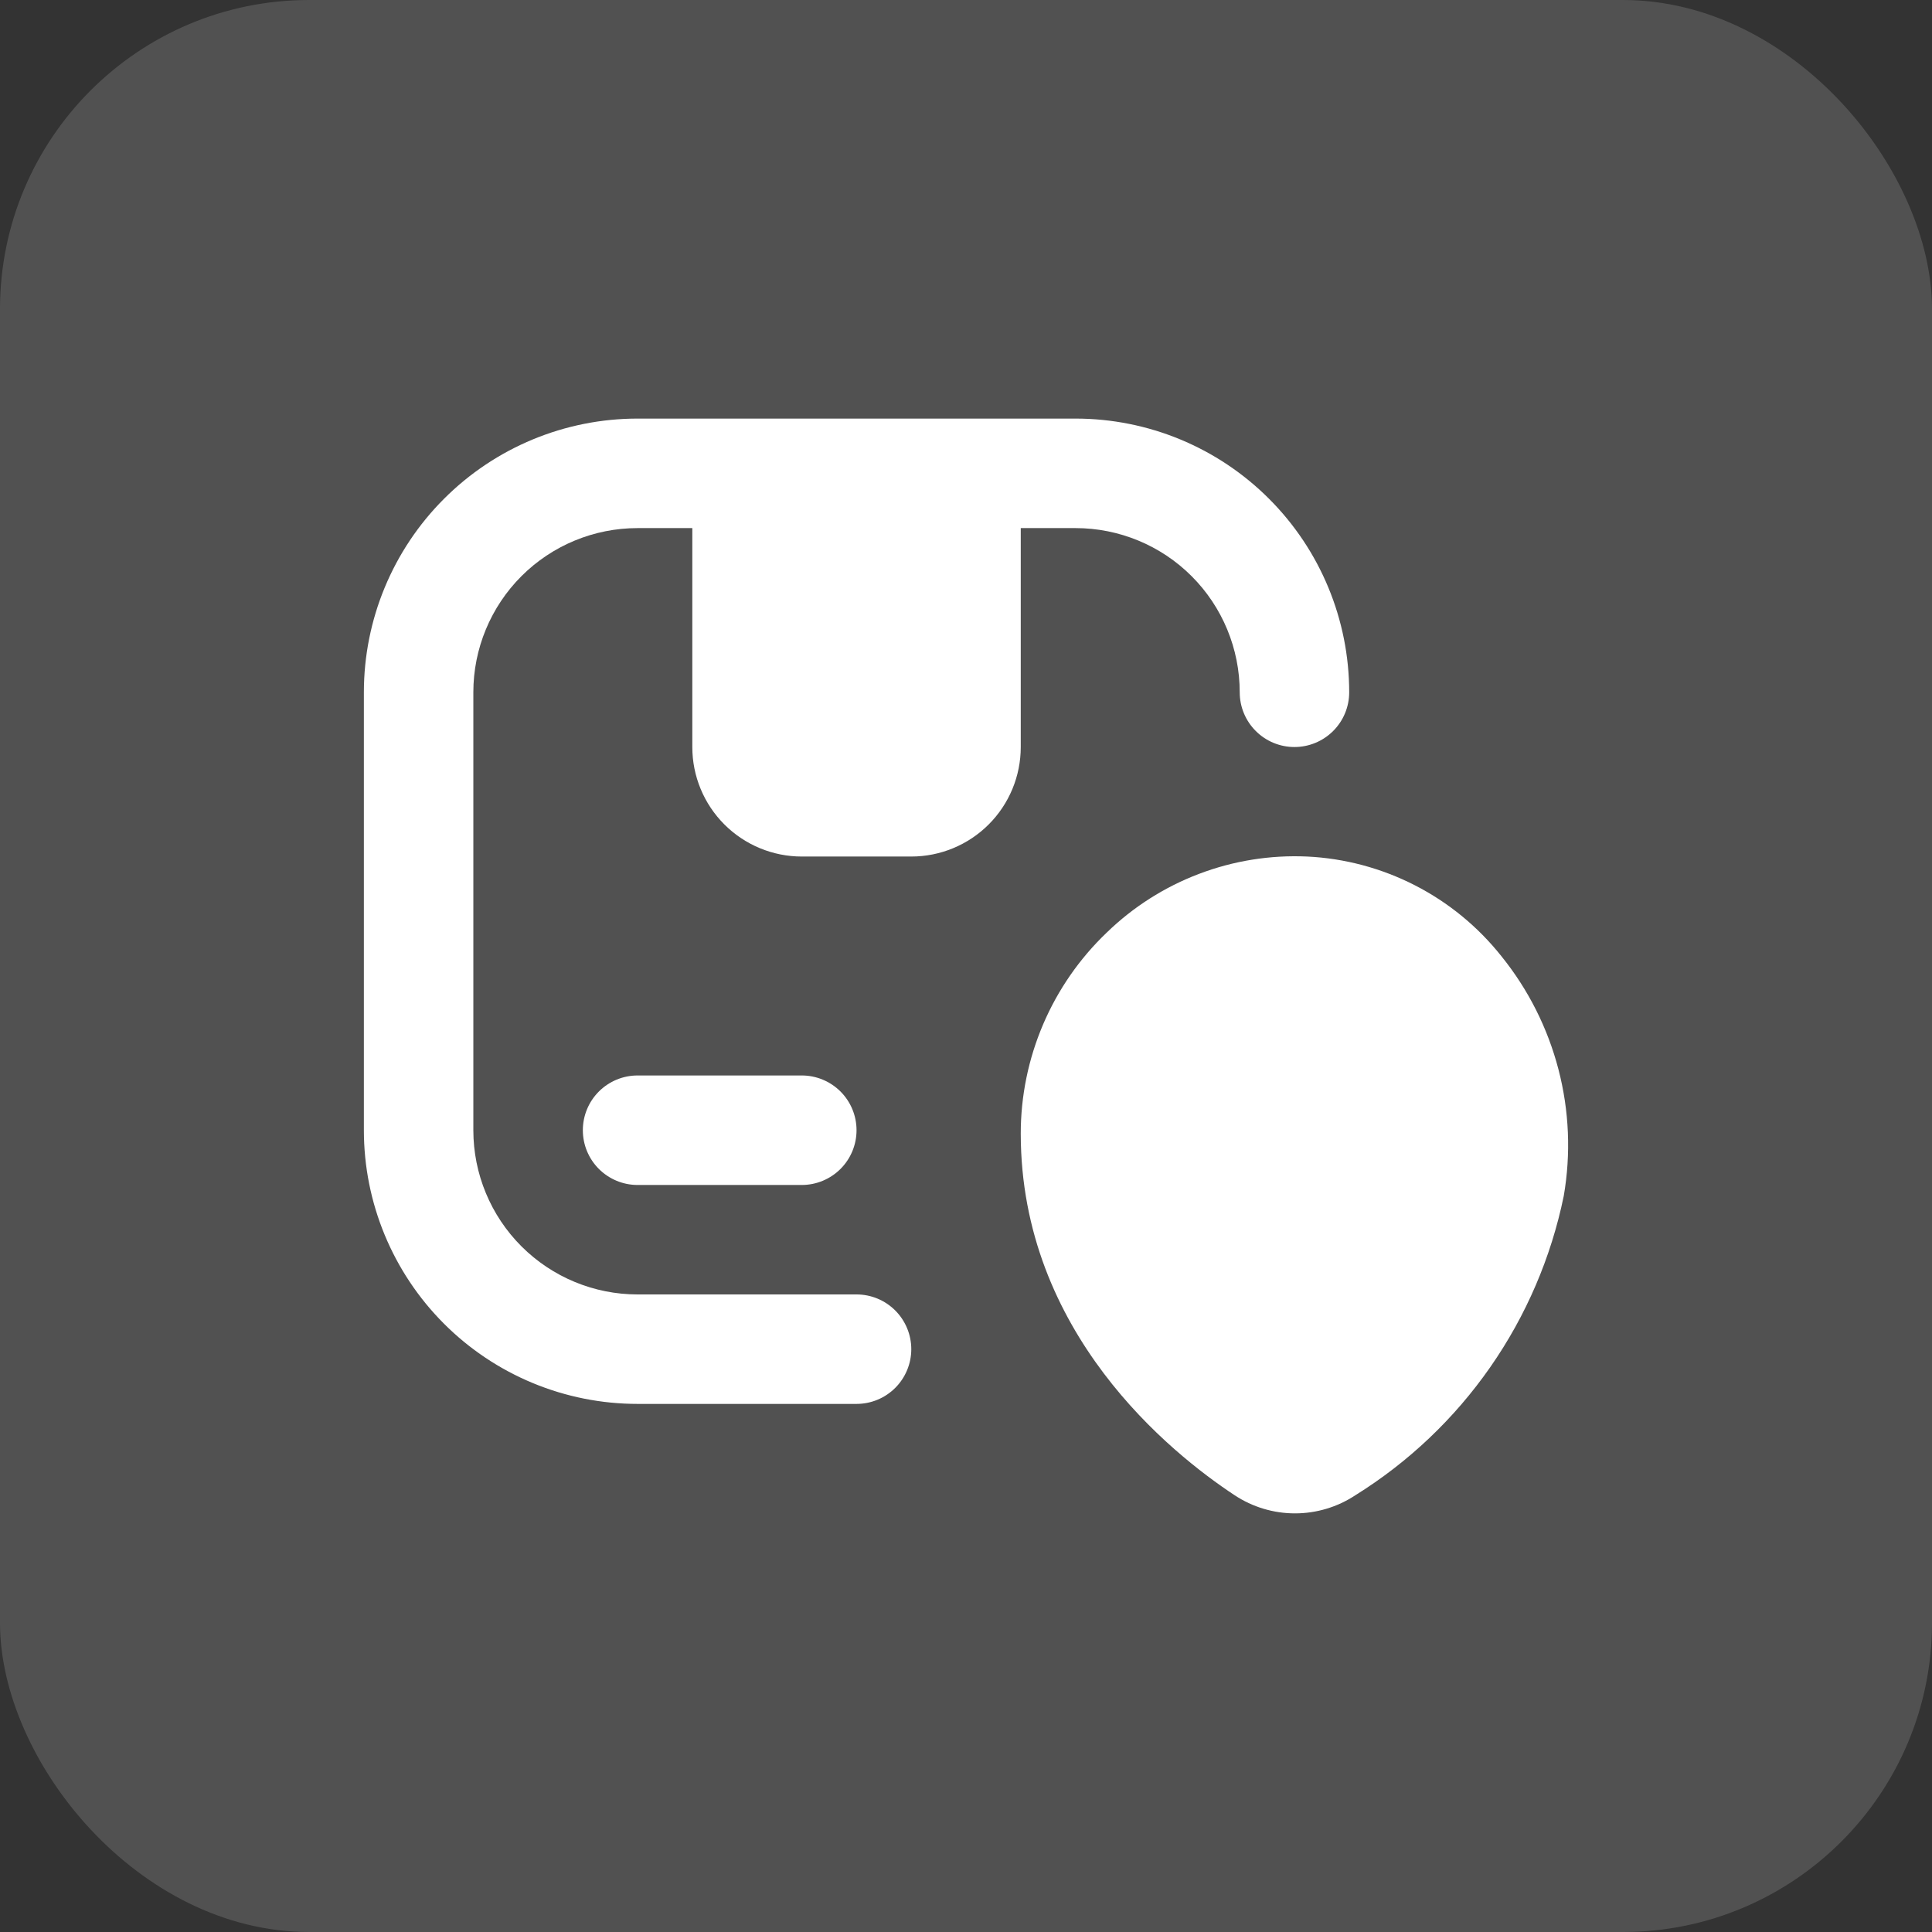
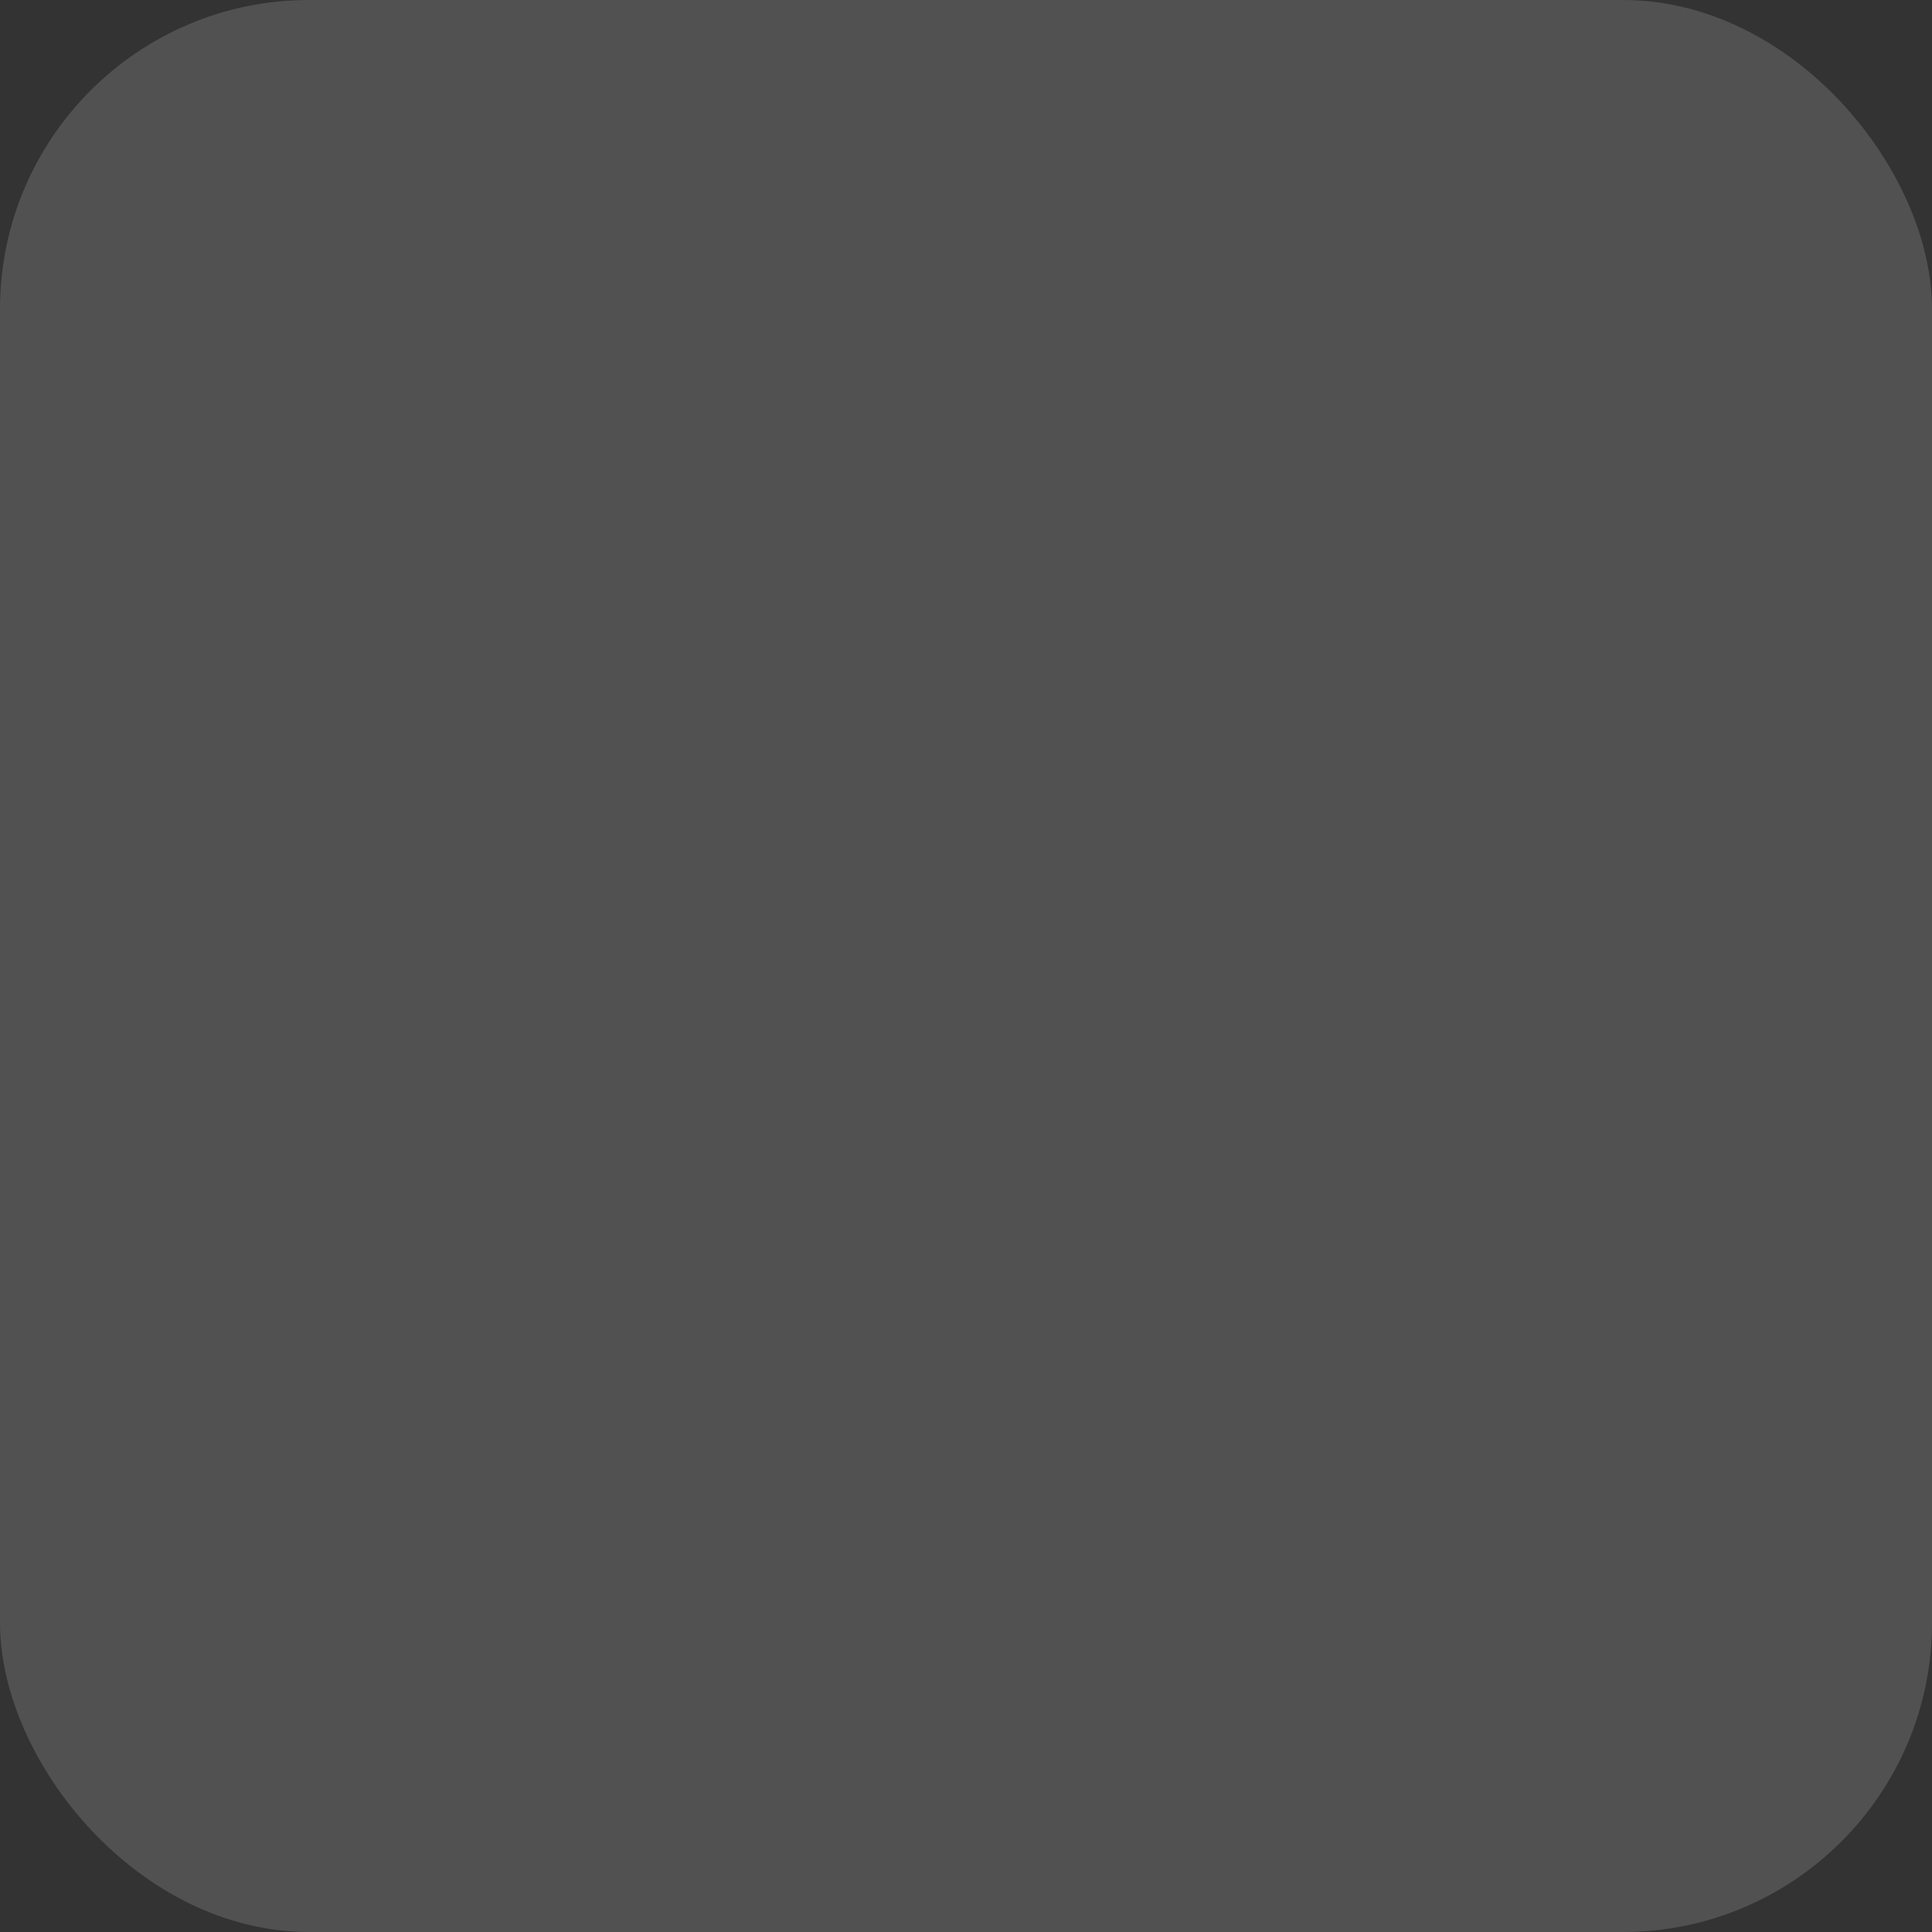
<svg xmlns="http://www.w3.org/2000/svg" width="50" height="50" viewBox="0 0 50 50" fill="none">
  <rect x="0" y="0" width="50" height="50" fill="#333333" stroke="none" />
  <rect width="50" height="50" rx="8" fill="white" fill-opacity="0.15" />
-   <path d="M26.417 19.333C26.417 20.085 26.119 20.805 25.587 21.337C25.056 21.868 24.335 22.167 23.584 22.167H20.75C19.999 22.167 19.278 21.868 18.747 21.337C18.215 20.805 17.917 20.085 17.917 19.333V13.667H16.5C15.373 13.667 14.292 14.114 13.495 14.911C12.698 15.708 12.25 16.789 12.25 17.917V29.25C12.25 30.377 12.698 31.458 13.495 32.255C14.292 33.052 15.373 33.5 16.5 33.5H22.167C22.543 33.5 22.903 33.649 23.169 33.915C23.434 34.181 23.584 34.541 23.584 34.917C23.584 35.292 23.434 35.653 23.169 35.918C22.903 36.184 22.543 36.333 22.167 36.333H16.5C15.57 36.333 14.649 36.15 13.79 35.794C12.93 35.438 12.149 34.916 11.492 34.259C10.163 32.93 9.417 31.128 9.417 29.25V17.917C9.417 16.038 10.163 14.236 11.492 12.908C12.82 11.579 14.622 10.833 16.5 10.833H27.834C29.712 10.833 31.514 11.579 32.842 12.908C34.171 14.236 34.917 16.038 34.917 17.917C34.917 18.292 34.768 18.653 34.502 18.918C34.236 19.184 33.876 19.333 33.5 19.333C33.125 19.333 32.764 19.184 32.499 18.918C32.233 18.653 32.084 18.292 32.084 17.917C32.084 16.789 31.636 15.708 30.839 14.911C30.042 14.114 28.961 13.667 27.834 13.667H26.417V19.333ZM16.5 27.833C16.125 27.833 15.764 27.983 15.499 28.248C15.233 28.514 15.084 28.874 15.084 29.25C15.084 29.626 15.233 29.986 15.499 30.252C15.764 30.517 16.125 30.667 16.5 30.667H20.75C21.126 30.667 21.486 30.517 21.752 30.252C22.018 29.986 22.167 29.626 22.167 29.25C22.167 28.874 22.018 28.514 21.752 28.248C21.486 27.983 21.126 27.833 20.75 27.833H16.5ZM38.855 24.745C38.249 23.982 37.487 23.357 36.619 22.912C35.752 22.468 34.8 22.213 33.826 22.167C32.873 22.124 31.922 22.277 31.03 22.616C30.139 22.954 29.326 23.471 28.641 24.136C27.939 24.807 27.379 25.614 26.997 26.508C26.615 27.401 26.417 28.363 26.417 29.335C26.417 34.492 30.299 37.608 31.956 38.699C32.419 39.004 32.961 39.166 33.514 39.166C34.068 39.166 34.61 39.004 35.073 38.699C36.452 37.842 37.641 36.712 38.569 35.38C39.497 34.048 40.144 32.54 40.47 30.95C40.658 29.86 40.611 28.743 40.332 27.673C40.053 26.603 39.55 25.605 38.855 24.745Z" fill="white" />
</svg>